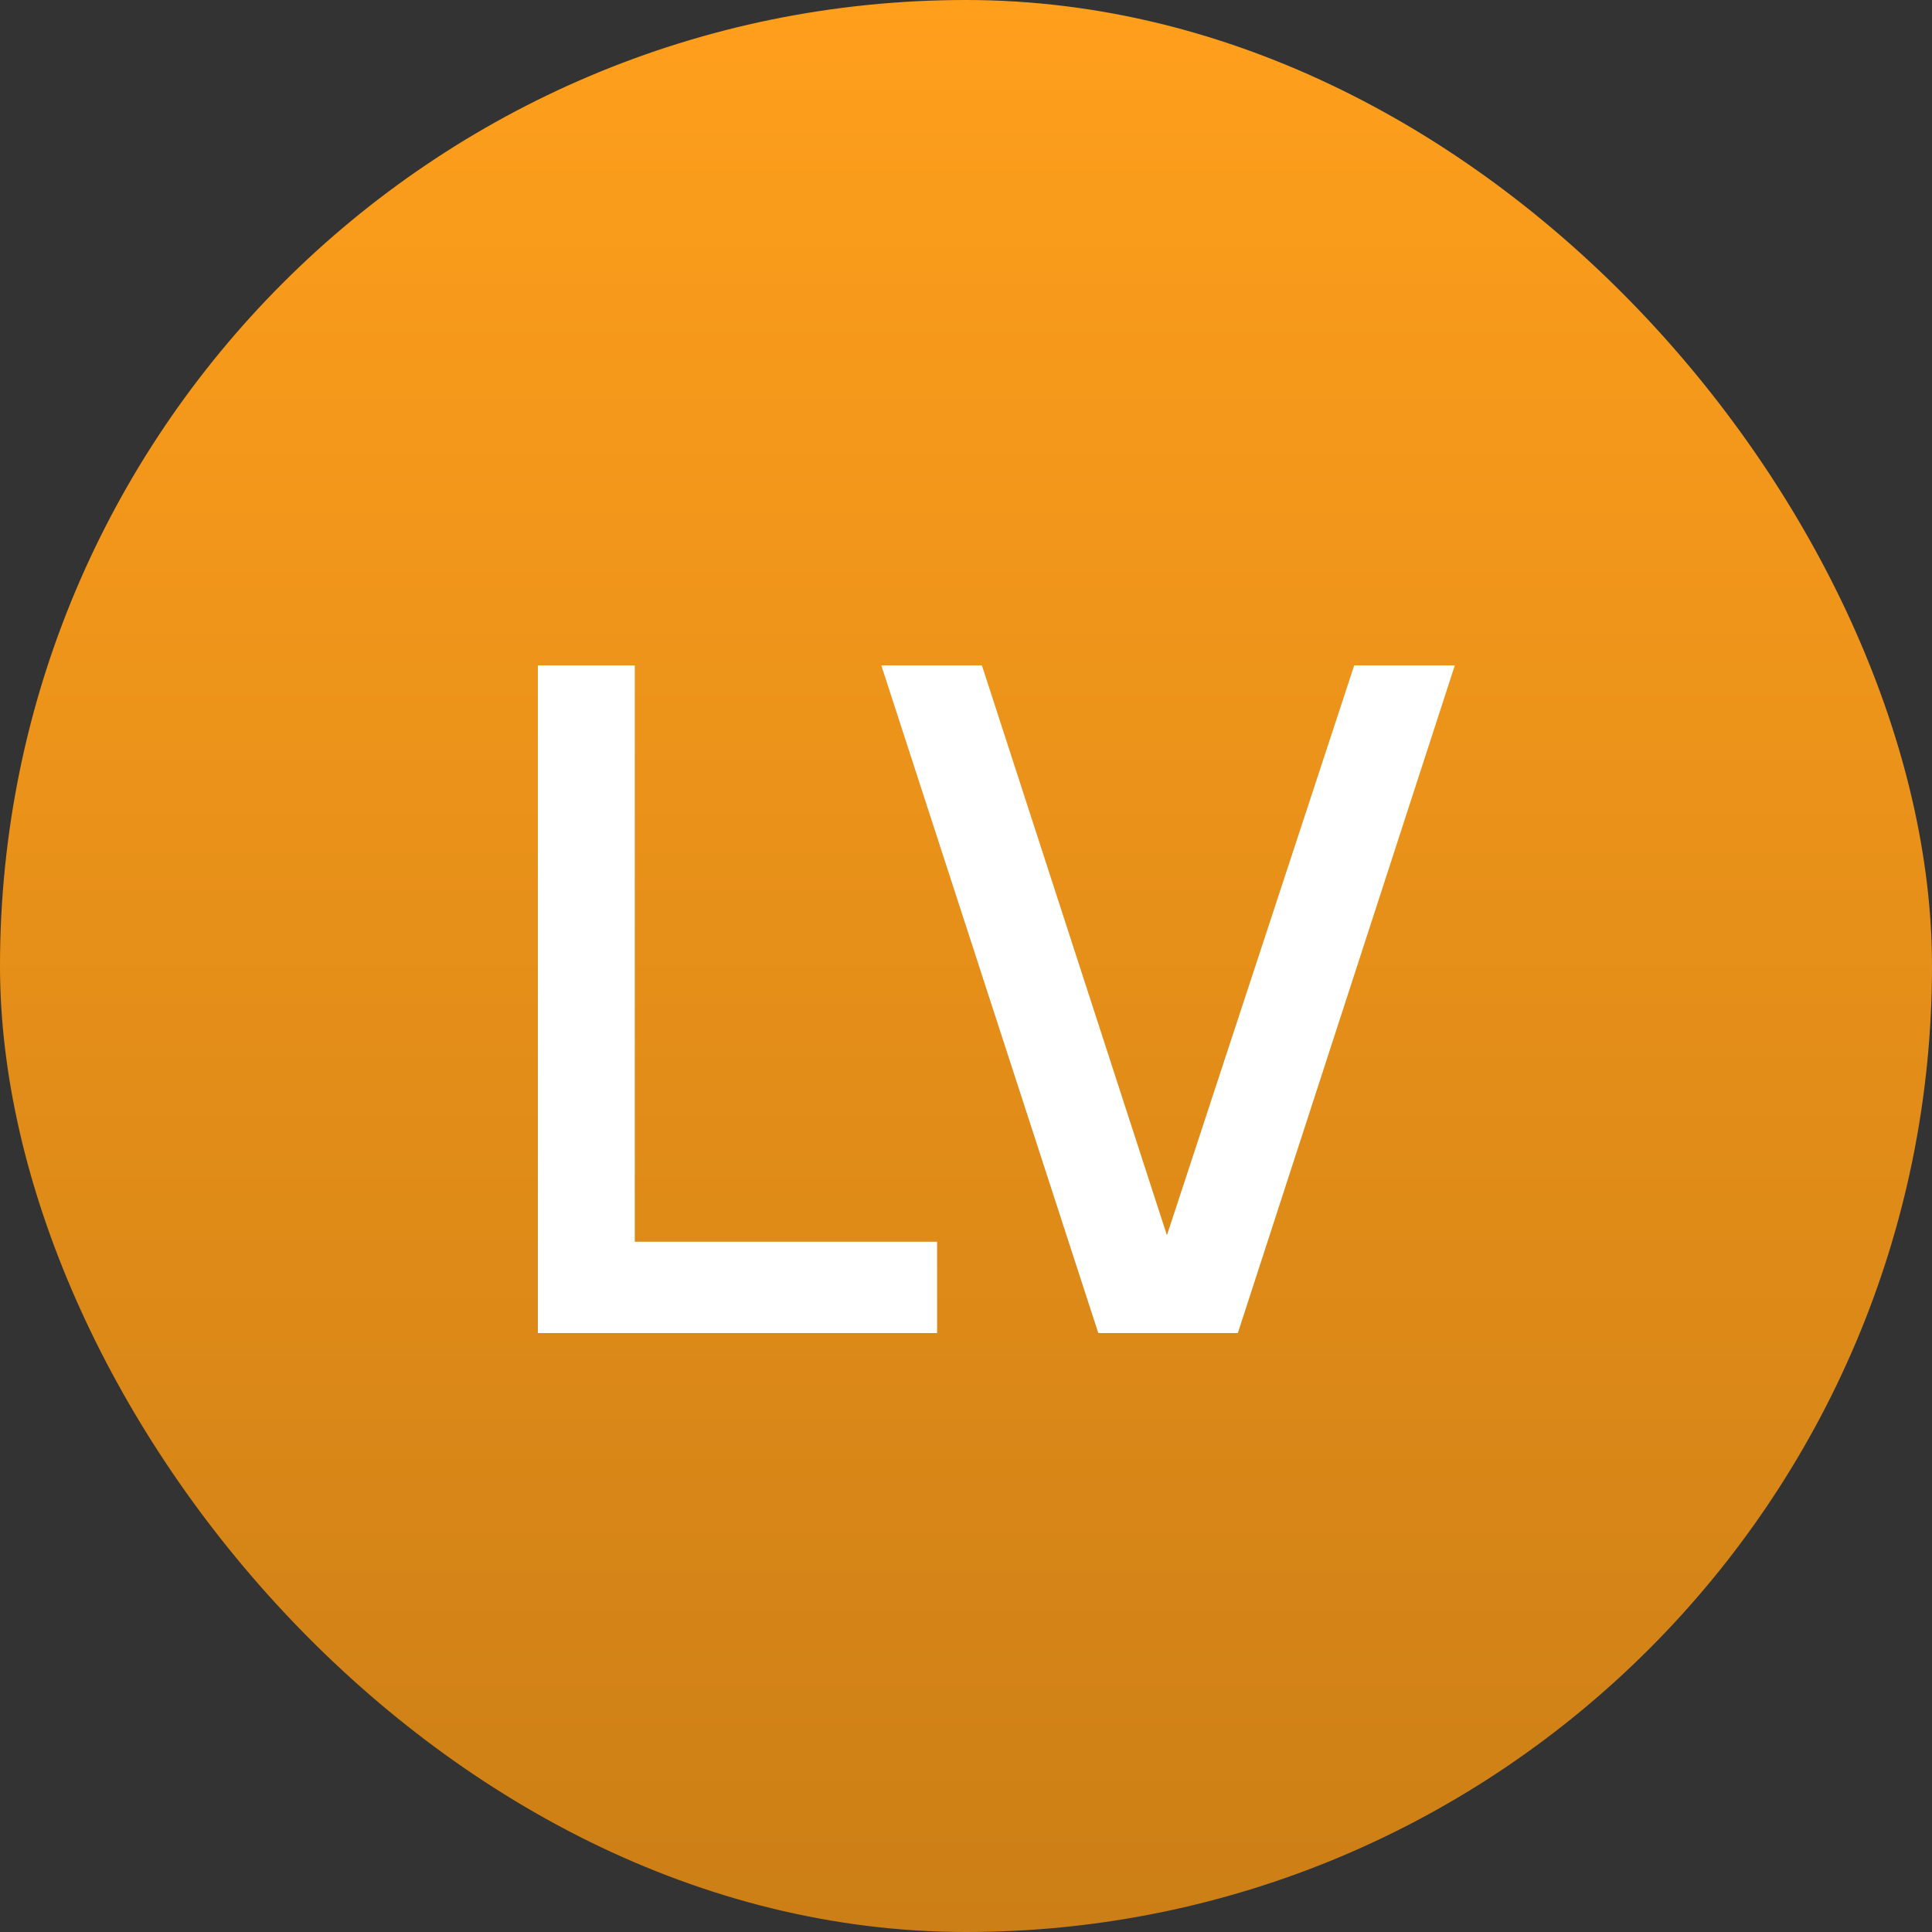
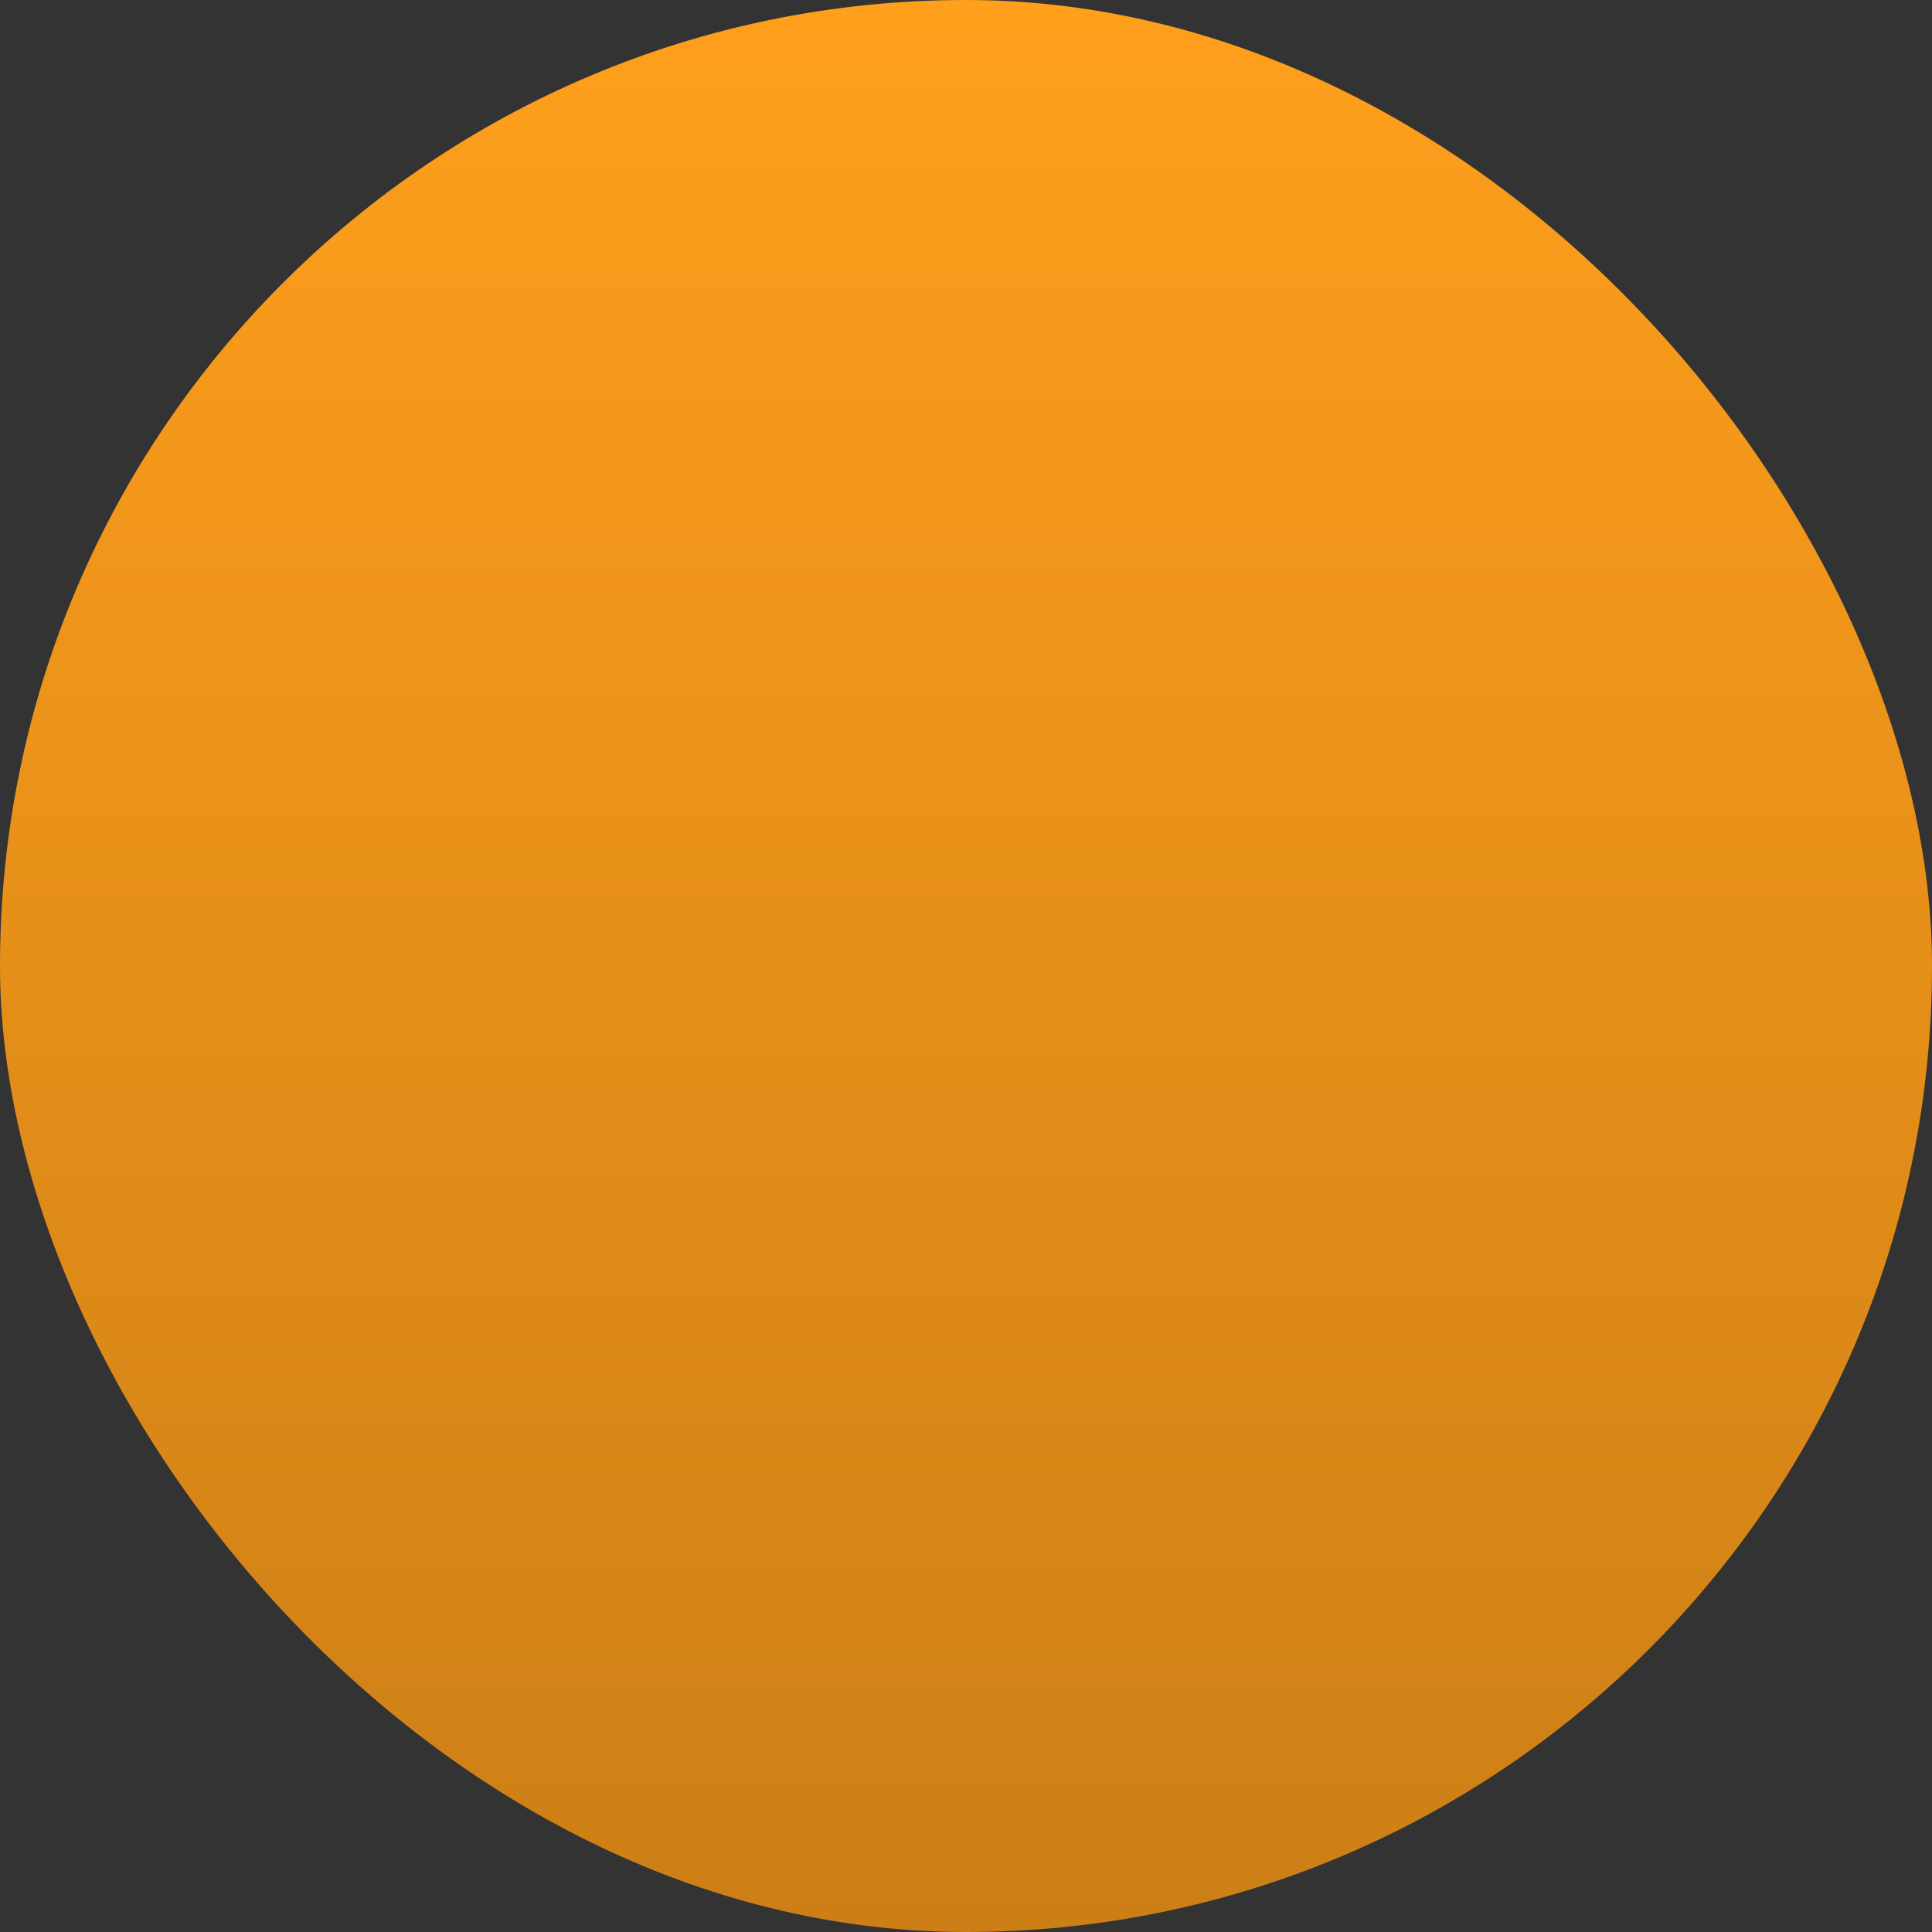
<svg xmlns="http://www.w3.org/2000/svg" width="50" height="50" viewBox="0 0 50 50" fill="none">
  <rect x="0" y="0" width="50" height="50" fill="#333333" stroke="none" />
  <rect width="50" height="50" rx="25" fill="url(#paint0_linear_1_91)" />
-   <path d="M13.92 34.5V17.22H16.428V32.136H24.252V34.5H13.92ZM28.424 34.5L22.808 17.22H25.412L30.2 31.968L35.047 17.22H37.651L32.035 34.5H28.424Z" fill="white" />
  <defs>
    <linearGradient id="paint0_linear_1_91" x1="25" y1="0" x2="25" y2="50" gradientUnits="userSpaceOnUse">
      <stop stop-color="#FF9F1C" />
      <stop offset="1" stop-color="#CC7F16" />
    </linearGradient>
  </defs>
</svg>